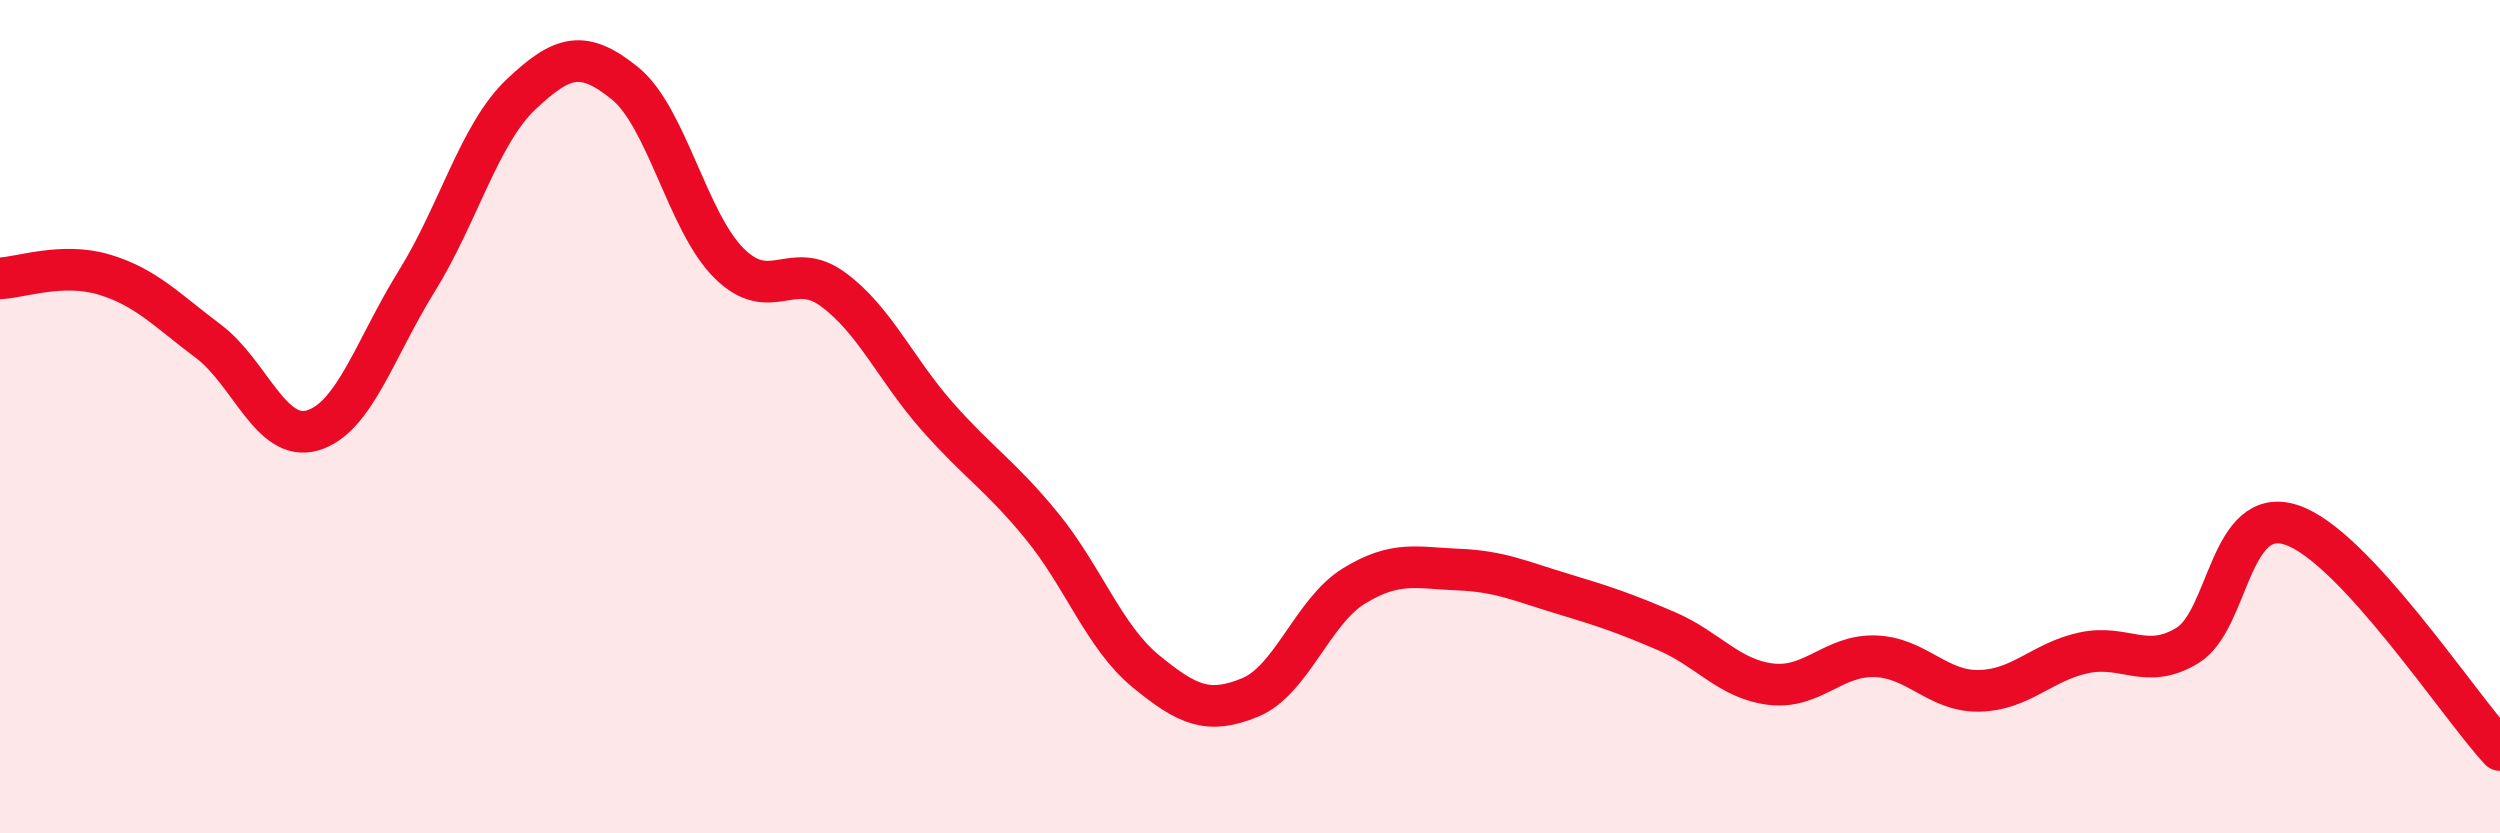
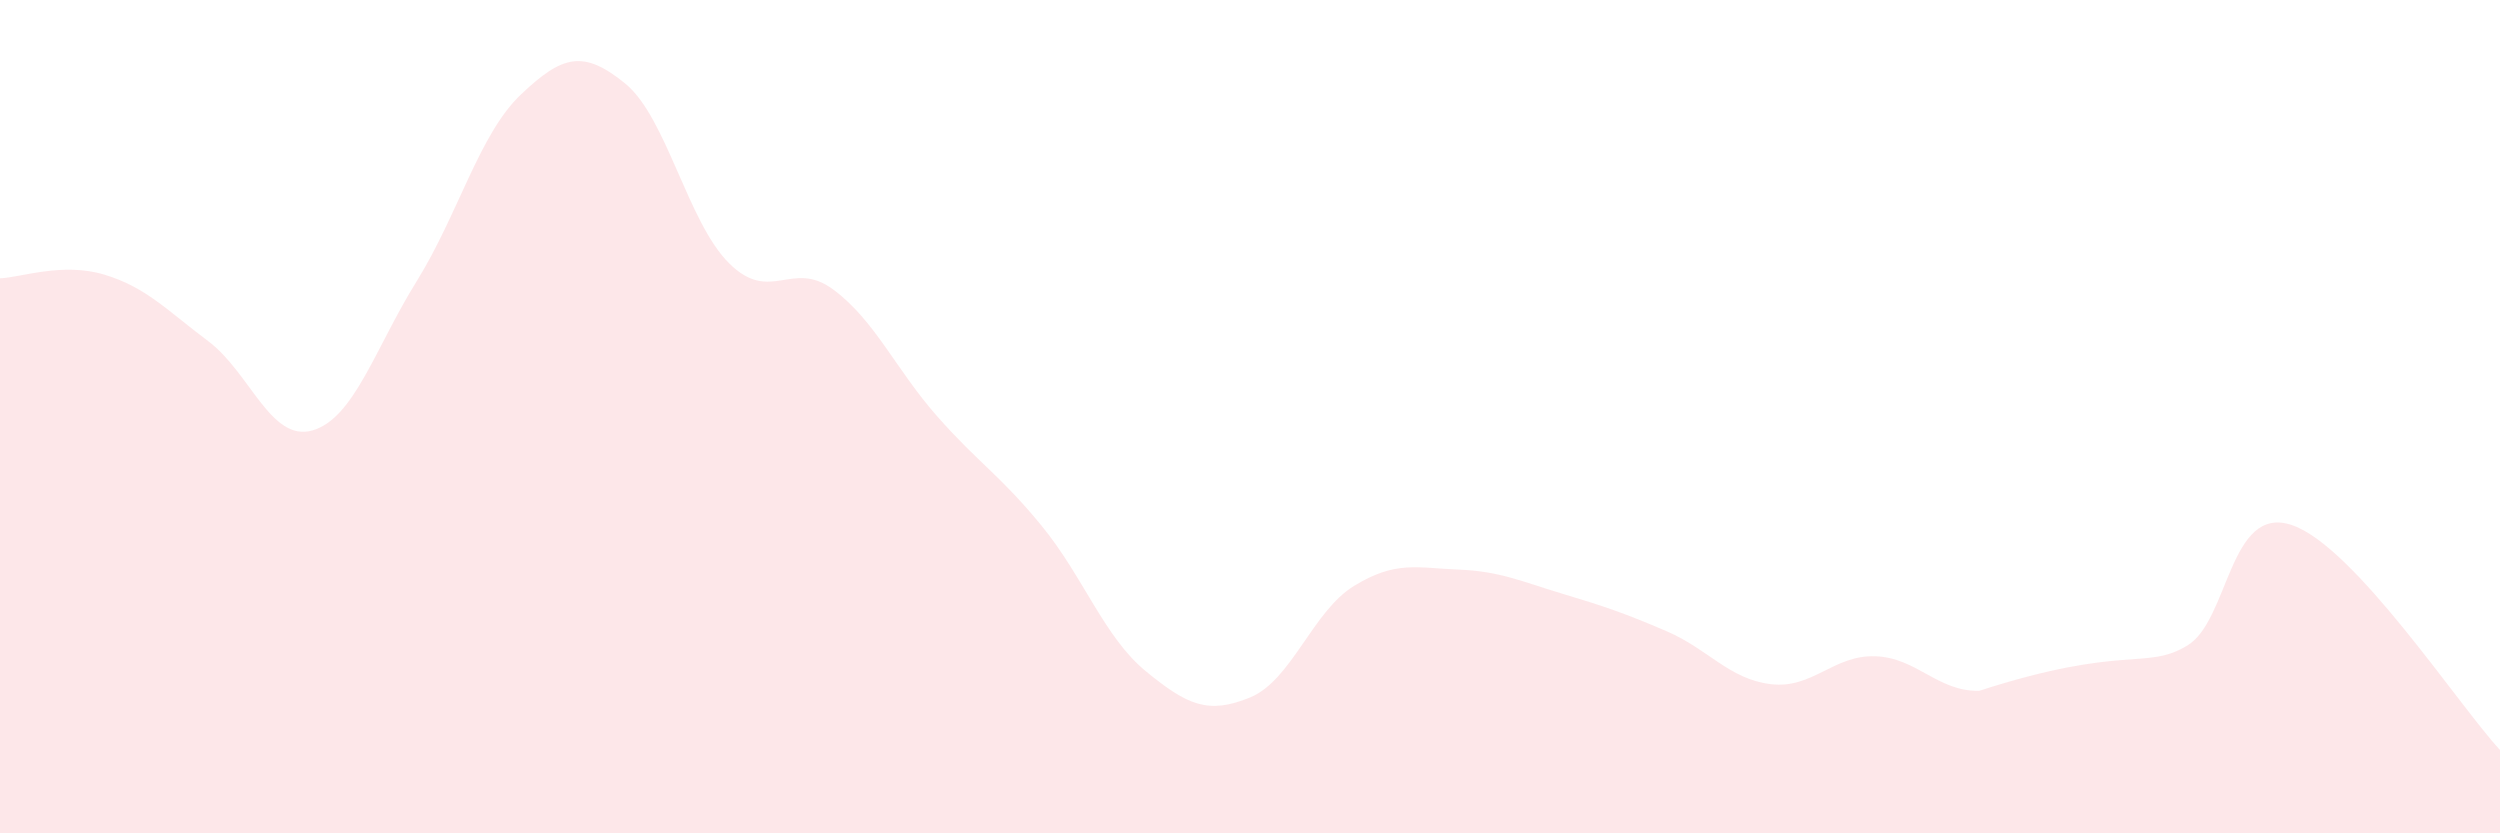
<svg xmlns="http://www.w3.org/2000/svg" width="60" height="20" viewBox="0 0 60 20">
-   <path d="M 0,6.68 C 0.5,6.66 1.5,6.29 2.5,6.59 C 3.5,6.89 4,7.44 5,8.19 C 6,8.94 6.5,10.62 7.5,10.33 C 8.5,10.04 9,8.36 10,6.75 C 11,5.14 11.5,3.22 12.5,2.27 C 13.5,1.32 14,1.19 15,2 C 16,2.81 16.5,5.33 17.5,6.32 C 18.5,7.31 19,6.21 20,6.95 C 21,7.69 21.5,8.87 22.5,10 C 23.5,11.13 24,11.4 25,12.62 C 26,13.84 26.5,15.29 27.5,16.11 C 28.5,16.93 29,17.15 30,16.74 C 31,16.33 31.5,14.67 32.5,14.06 C 33.5,13.45 34,13.63 35,13.67 C 36,13.71 36.5,13.95 37.5,14.25 C 38.5,14.55 39,14.72 40,15.15 C 41,15.58 41.5,16.3 42.5,16.42 C 43.5,16.54 44,15.72 45,15.75 C 46,15.78 46.5,16.6 47.5,16.58 C 48.5,16.56 49,15.89 50,15.67 C 51,15.45 51.5,16.1 52.5,15.49 C 53.5,14.88 53.5,12.1 55,12.6 C 56.5,13.1 59,16.92 60,18L60 20L0 20Z" fill="#EB0A25" opacity="0.1" stroke-linecap="round" stroke-linejoin="round" />
-   <path d="M 0,6.68 C 0.5,6.66 1.5,6.29 2.5,6.59 C 3.5,6.89 4,7.44 5,8.19 C 6,8.94 6.5,10.62 7.5,10.33 C 8.5,10.04 9,8.36 10,6.75 C 11,5.14 11.5,3.22 12.5,2.27 C 13.5,1.32 14,1.19 15,2 C 16,2.81 16.5,5.33 17.5,6.32 C 18.5,7.31 19,6.21 20,6.95 C 21,7.69 21.5,8.87 22.5,10 C 23.5,11.13 24,11.4 25,12.62 C 26,13.84 26.5,15.29 27.5,16.11 C 28.5,16.93 29,17.15 30,16.74 C 31,16.33 31.5,14.67 32.5,14.06 C 33.5,13.45 34,13.63 35,13.67 C 36,13.71 36.5,13.95 37.5,14.25 C 38.5,14.55 39,14.72 40,15.15 C 41,15.58 41.5,16.3 42.5,16.42 C 43.5,16.54 44,15.72 45,15.75 C 46,15.78 46.5,16.6 47.5,16.58 C 48.5,16.56 49,15.89 50,15.67 C 51,15.45 51.5,16.1 52.5,15.49 C 53.5,14.88 53.5,12.1 55,12.6 C 56.5,13.1 59,16.92 60,18" stroke="#EB0A25" stroke-width="1" fill="none" stroke-linecap="round" stroke-linejoin="round" />
+   <path d="M 0,6.68 C 0.5,6.66 1.5,6.29 2.5,6.59 C 3.5,6.89 4,7.44 5,8.19 C 6,8.94 6.5,10.62 7.5,10.33 C 8.5,10.04 9,8.36 10,6.75 C 11,5.14 11.5,3.22 12.5,2.27 C 13.5,1.32 14,1.19 15,2 C 16,2.81 16.5,5.33 17.5,6.32 C 18.5,7.31 19,6.21 20,6.95 C 21,7.69 21.5,8.87 22.5,10 C 23.5,11.13 24,11.4 25,12.62 C 26,13.84 26.5,15.29 27.5,16.11 C 28.5,16.93 29,17.15 30,16.74 C 31,16.33 31.5,14.67 32.5,14.06 C 33.5,13.45 34,13.63 35,13.67 C 36,13.71 36.5,13.95 37.5,14.25 C 38.5,14.55 39,14.72 40,15.15 C 41,15.58 41.5,16.3 42.5,16.42 C 43.5,16.54 44,15.72 45,15.75 C 46,15.78 46.5,16.6 47.5,16.58 C 51,15.45 51.5,16.1 52.5,15.49 C 53.5,14.88 53.5,12.1 55,12.6 C 56.5,13.1 59,16.92 60,18L60 20L0 20Z" fill="#EB0A25" opacity="0.1" stroke-linecap="round" stroke-linejoin="round" />
</svg>